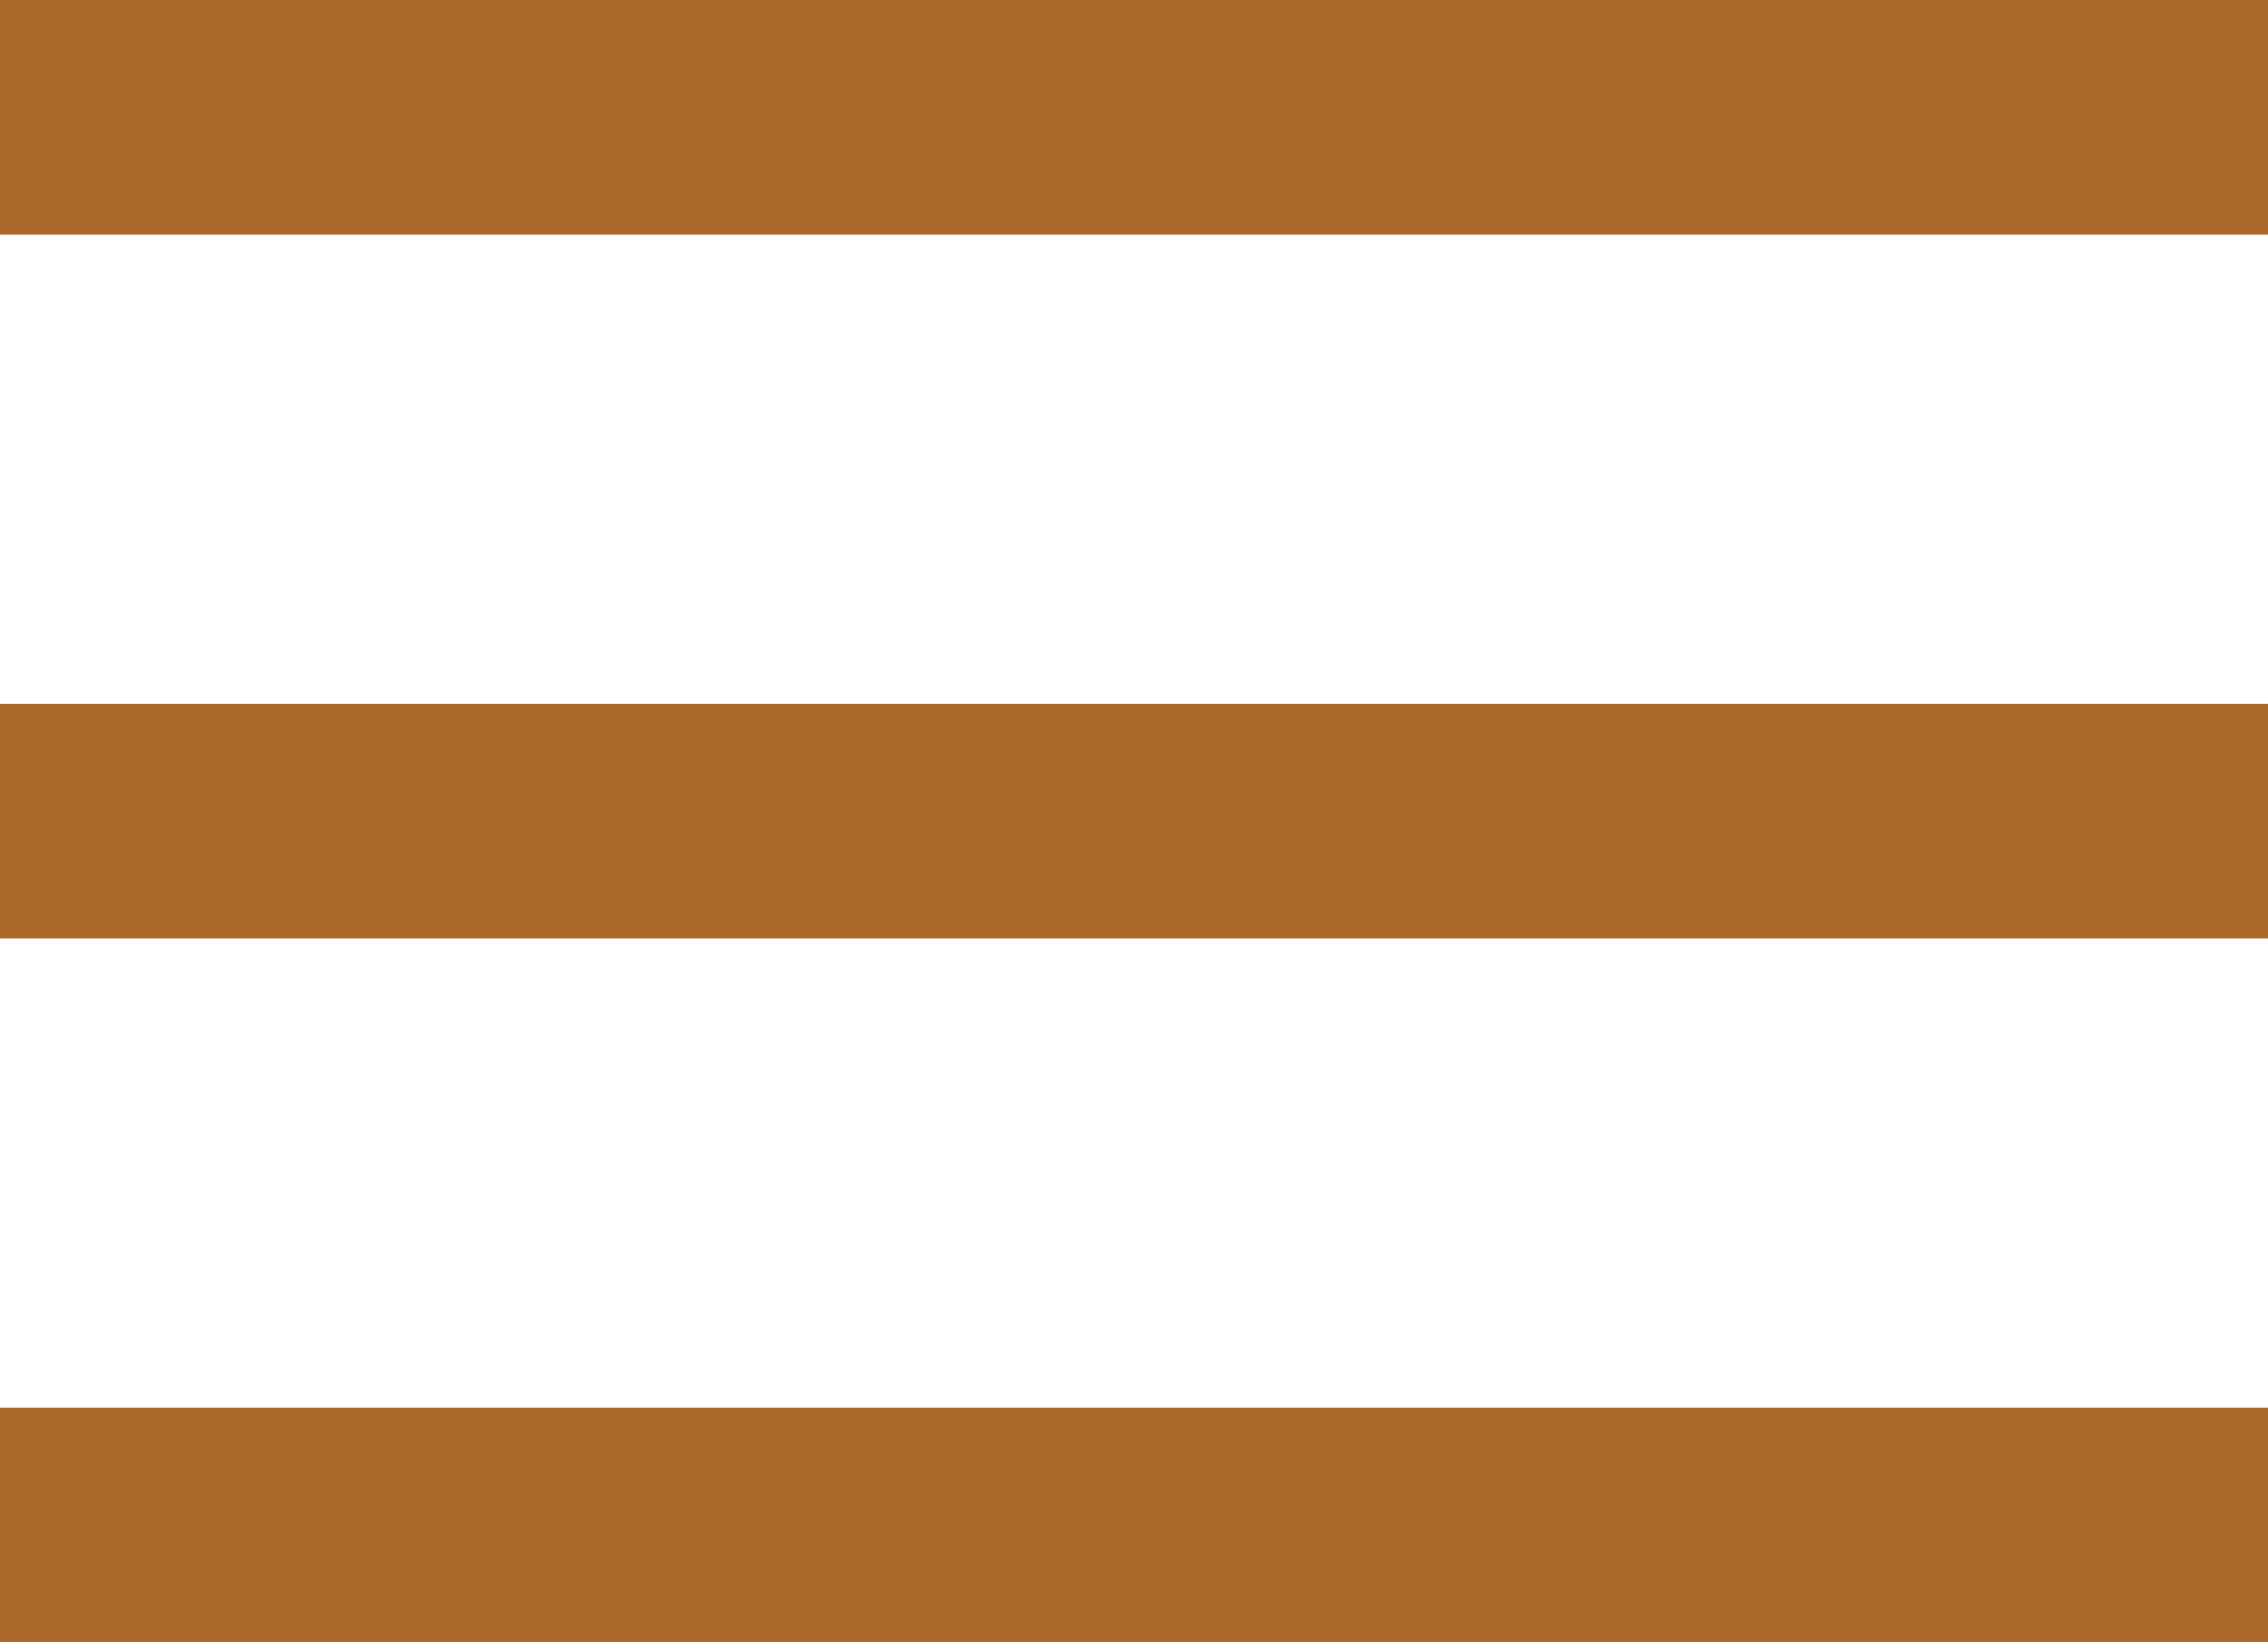
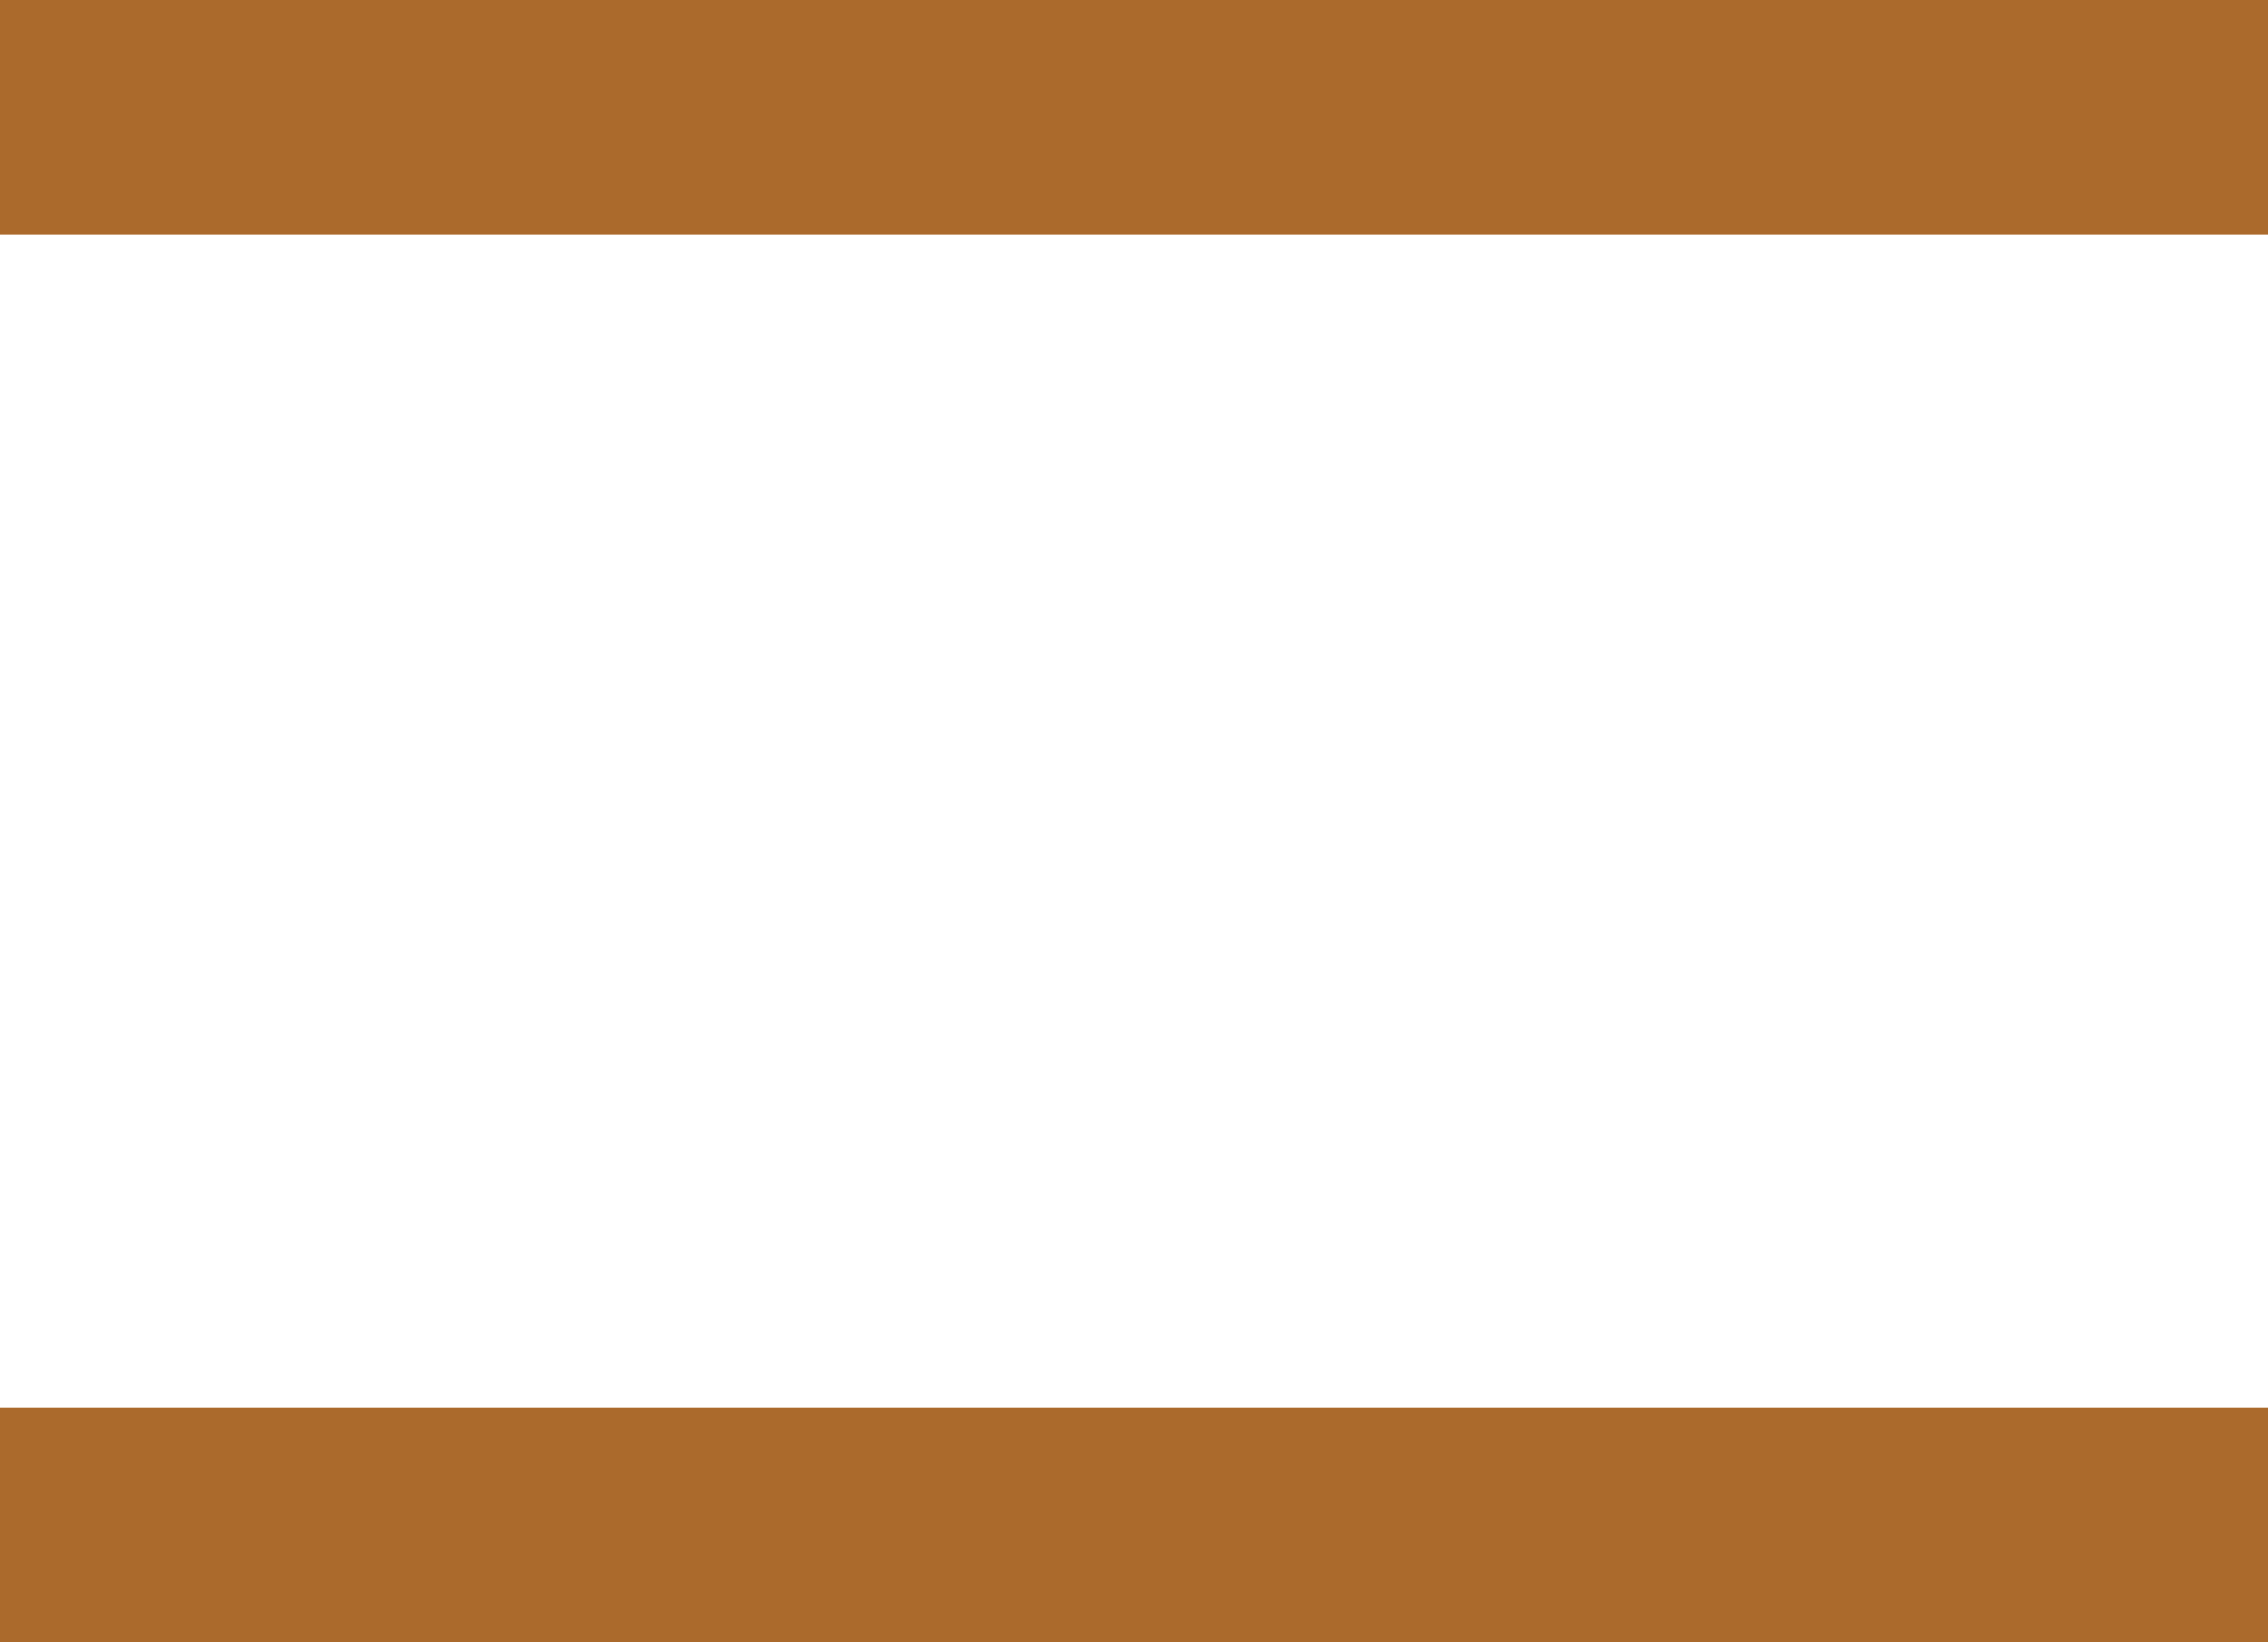
<svg xmlns="http://www.w3.org/2000/svg" id="hamburger" width="58" height="42" viewBox="0 0 58 42">
  <defs>
    <style>
      .cls-1 {
        fill: #ab6a2c;
      }
    </style>
  </defs>
  <rect class="cls-1" width="58" height="6" />
-   <rect id="Rectangle_5_copy" data-name="Rectangle 5 copy" class="cls-1" y="18" width="58" height="6" />
  <rect id="Rectangle_5_copy_2" data-name="Rectangle 5 copy 2" class="cls-1" y="36" width="58" height="6" />
</svg>